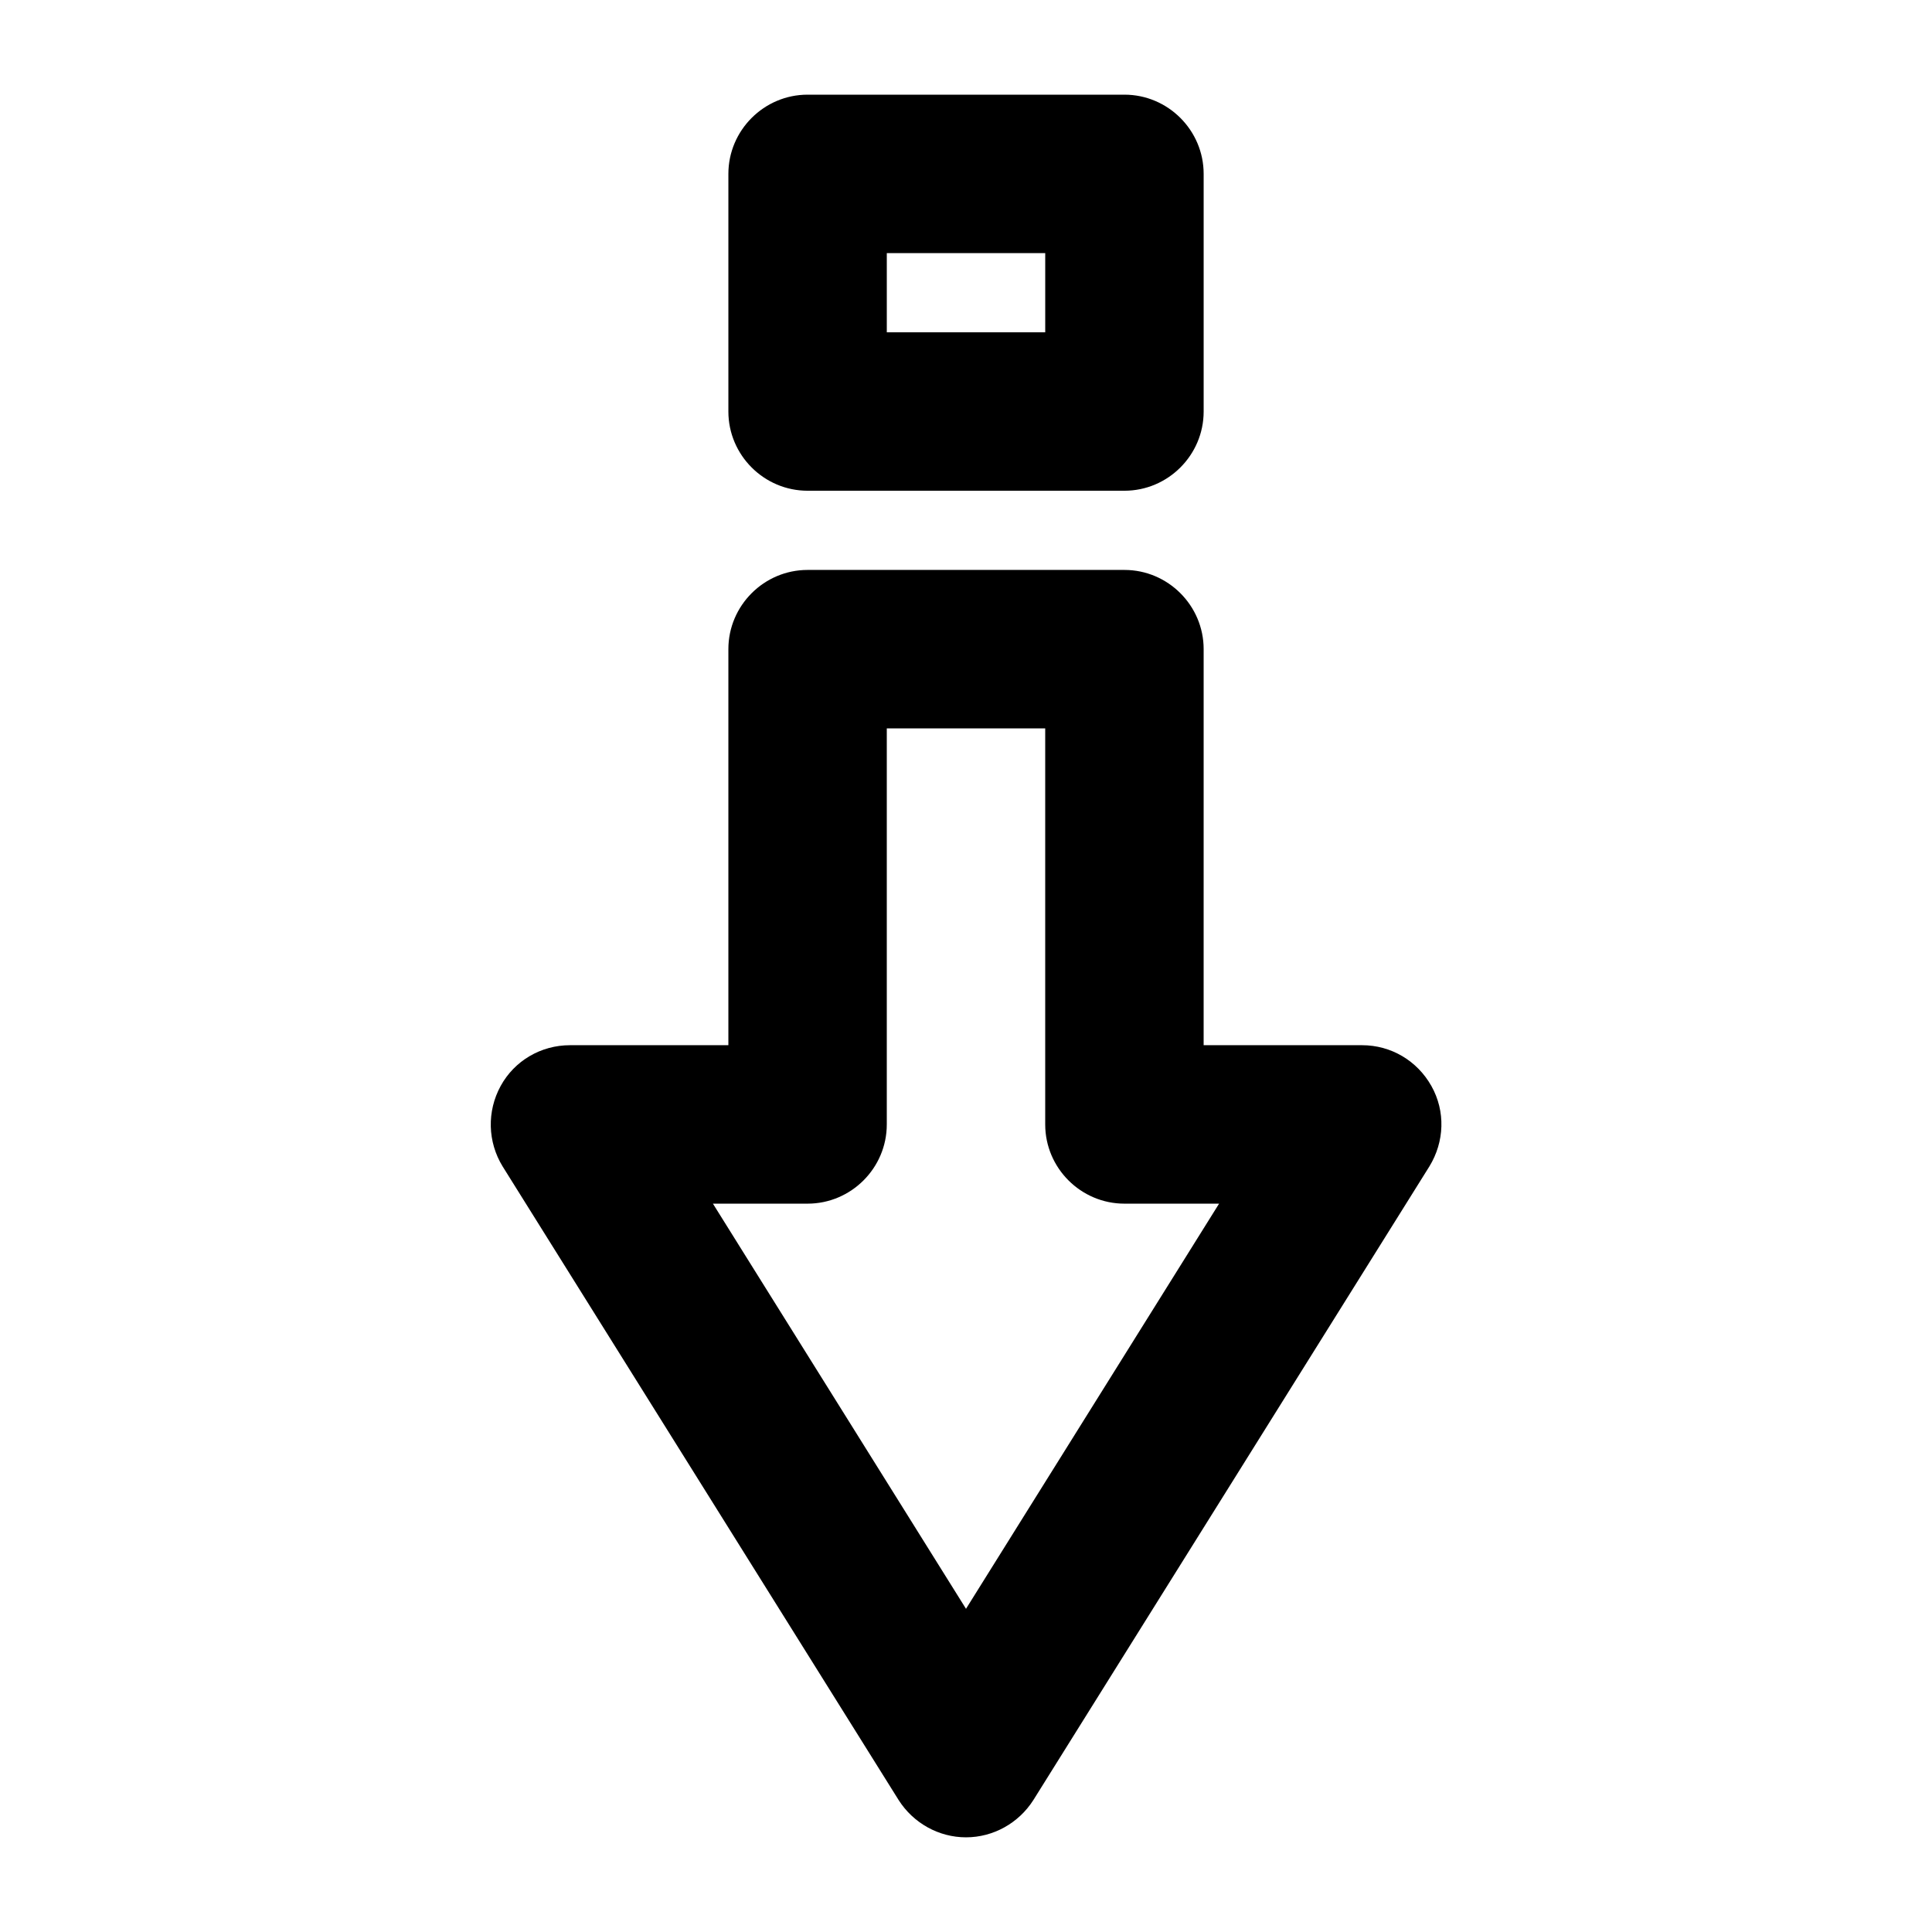
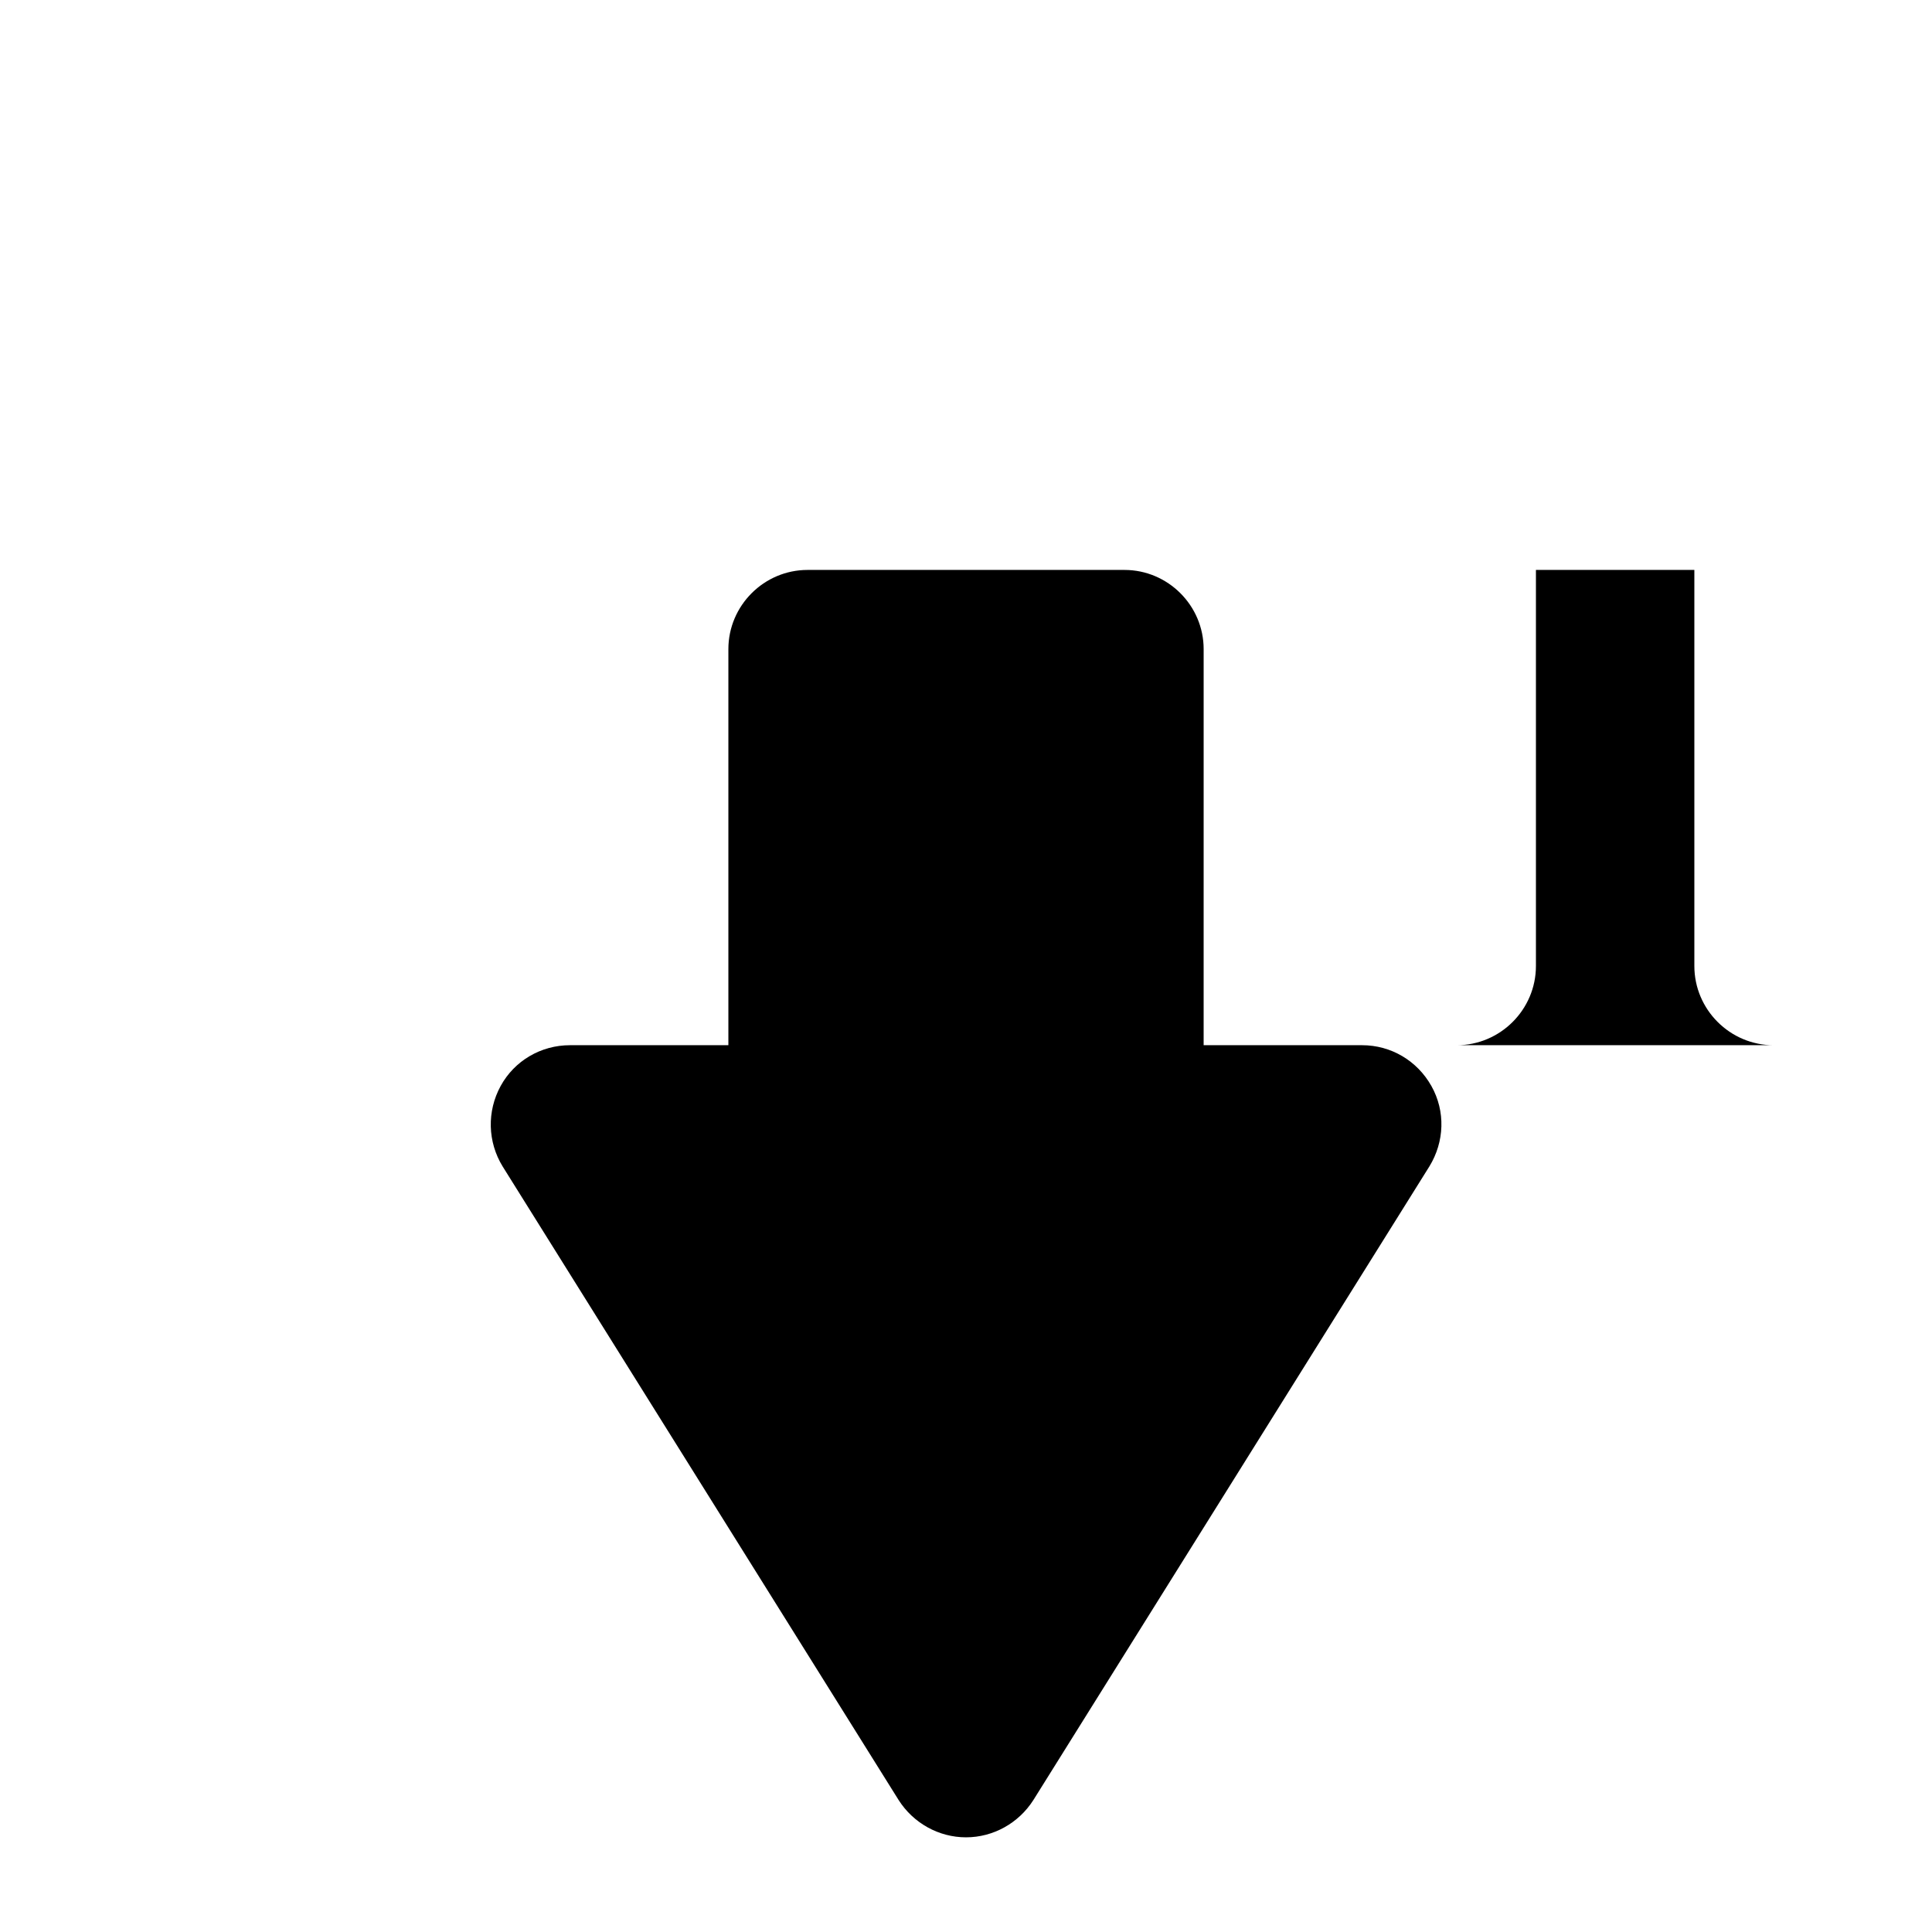
<svg xmlns="http://www.w3.org/2000/svg" fill="#000000" width="800px" height="800px" version="1.1" viewBox="144 144 512 512">
  <g>
-     <path d="m358.02 274.05h83.969c11.547 0 20.992-9.445 20.992-20.992v-62.977c0-11.547-9.445-20.992-20.992-20.992h-83.969c-11.547 0-20.992 9.445-20.992 20.992v62.977c0 11.547 9.445 20.992 20.992 20.992zm20.992-62.977h41.984v20.992h-41.984z" />
-     <path d="m504.96 420.99h-41.984l0.004-104.96c0-11.547-9.445-20.992-20.992-20.992h-83.969c-11.547 0-20.992 9.445-20.992 20.992v104.96h-41.984c-7.66 0-14.695 4.094-18.367 10.812s-3.465 14.801 0.523 21.309l104.96 167.94c3.883 6.082 10.602 9.859 17.844 9.859s13.961-3.777 17.844-9.867l104.96-167.94c3.988-6.508 4.305-14.59 0.523-21.309-3.781-6.711-10.707-10.805-18.371-10.805zm-104.96 149.36-67.07-107.37h25.086c11.547 0 20.992-9.445 20.992-20.992v-104.96h41.984v104.96c0 11.547 9.445 20.992 20.992 20.992h25.086z" />
+     <path d="m504.96 420.99h-41.984l0.004-104.96c0-11.547-9.445-20.992-20.992-20.992h-83.969c-11.547 0-20.992 9.445-20.992 20.992v104.96h-41.984c-7.66 0-14.695 4.094-18.367 10.812s-3.465 14.801 0.523 21.309l104.96 167.94c3.883 6.082 10.602 9.859 17.844 9.859s13.961-3.777 17.844-9.867l104.96-167.94c3.988-6.508 4.305-14.59 0.523-21.309-3.781-6.711-10.707-10.805-18.371-10.805zh25.086c11.547 0 20.992-9.445 20.992-20.992v-104.96h41.984v104.96c0 11.547 9.445 20.992 20.992 20.992h25.086z" />
  </g>
</svg>